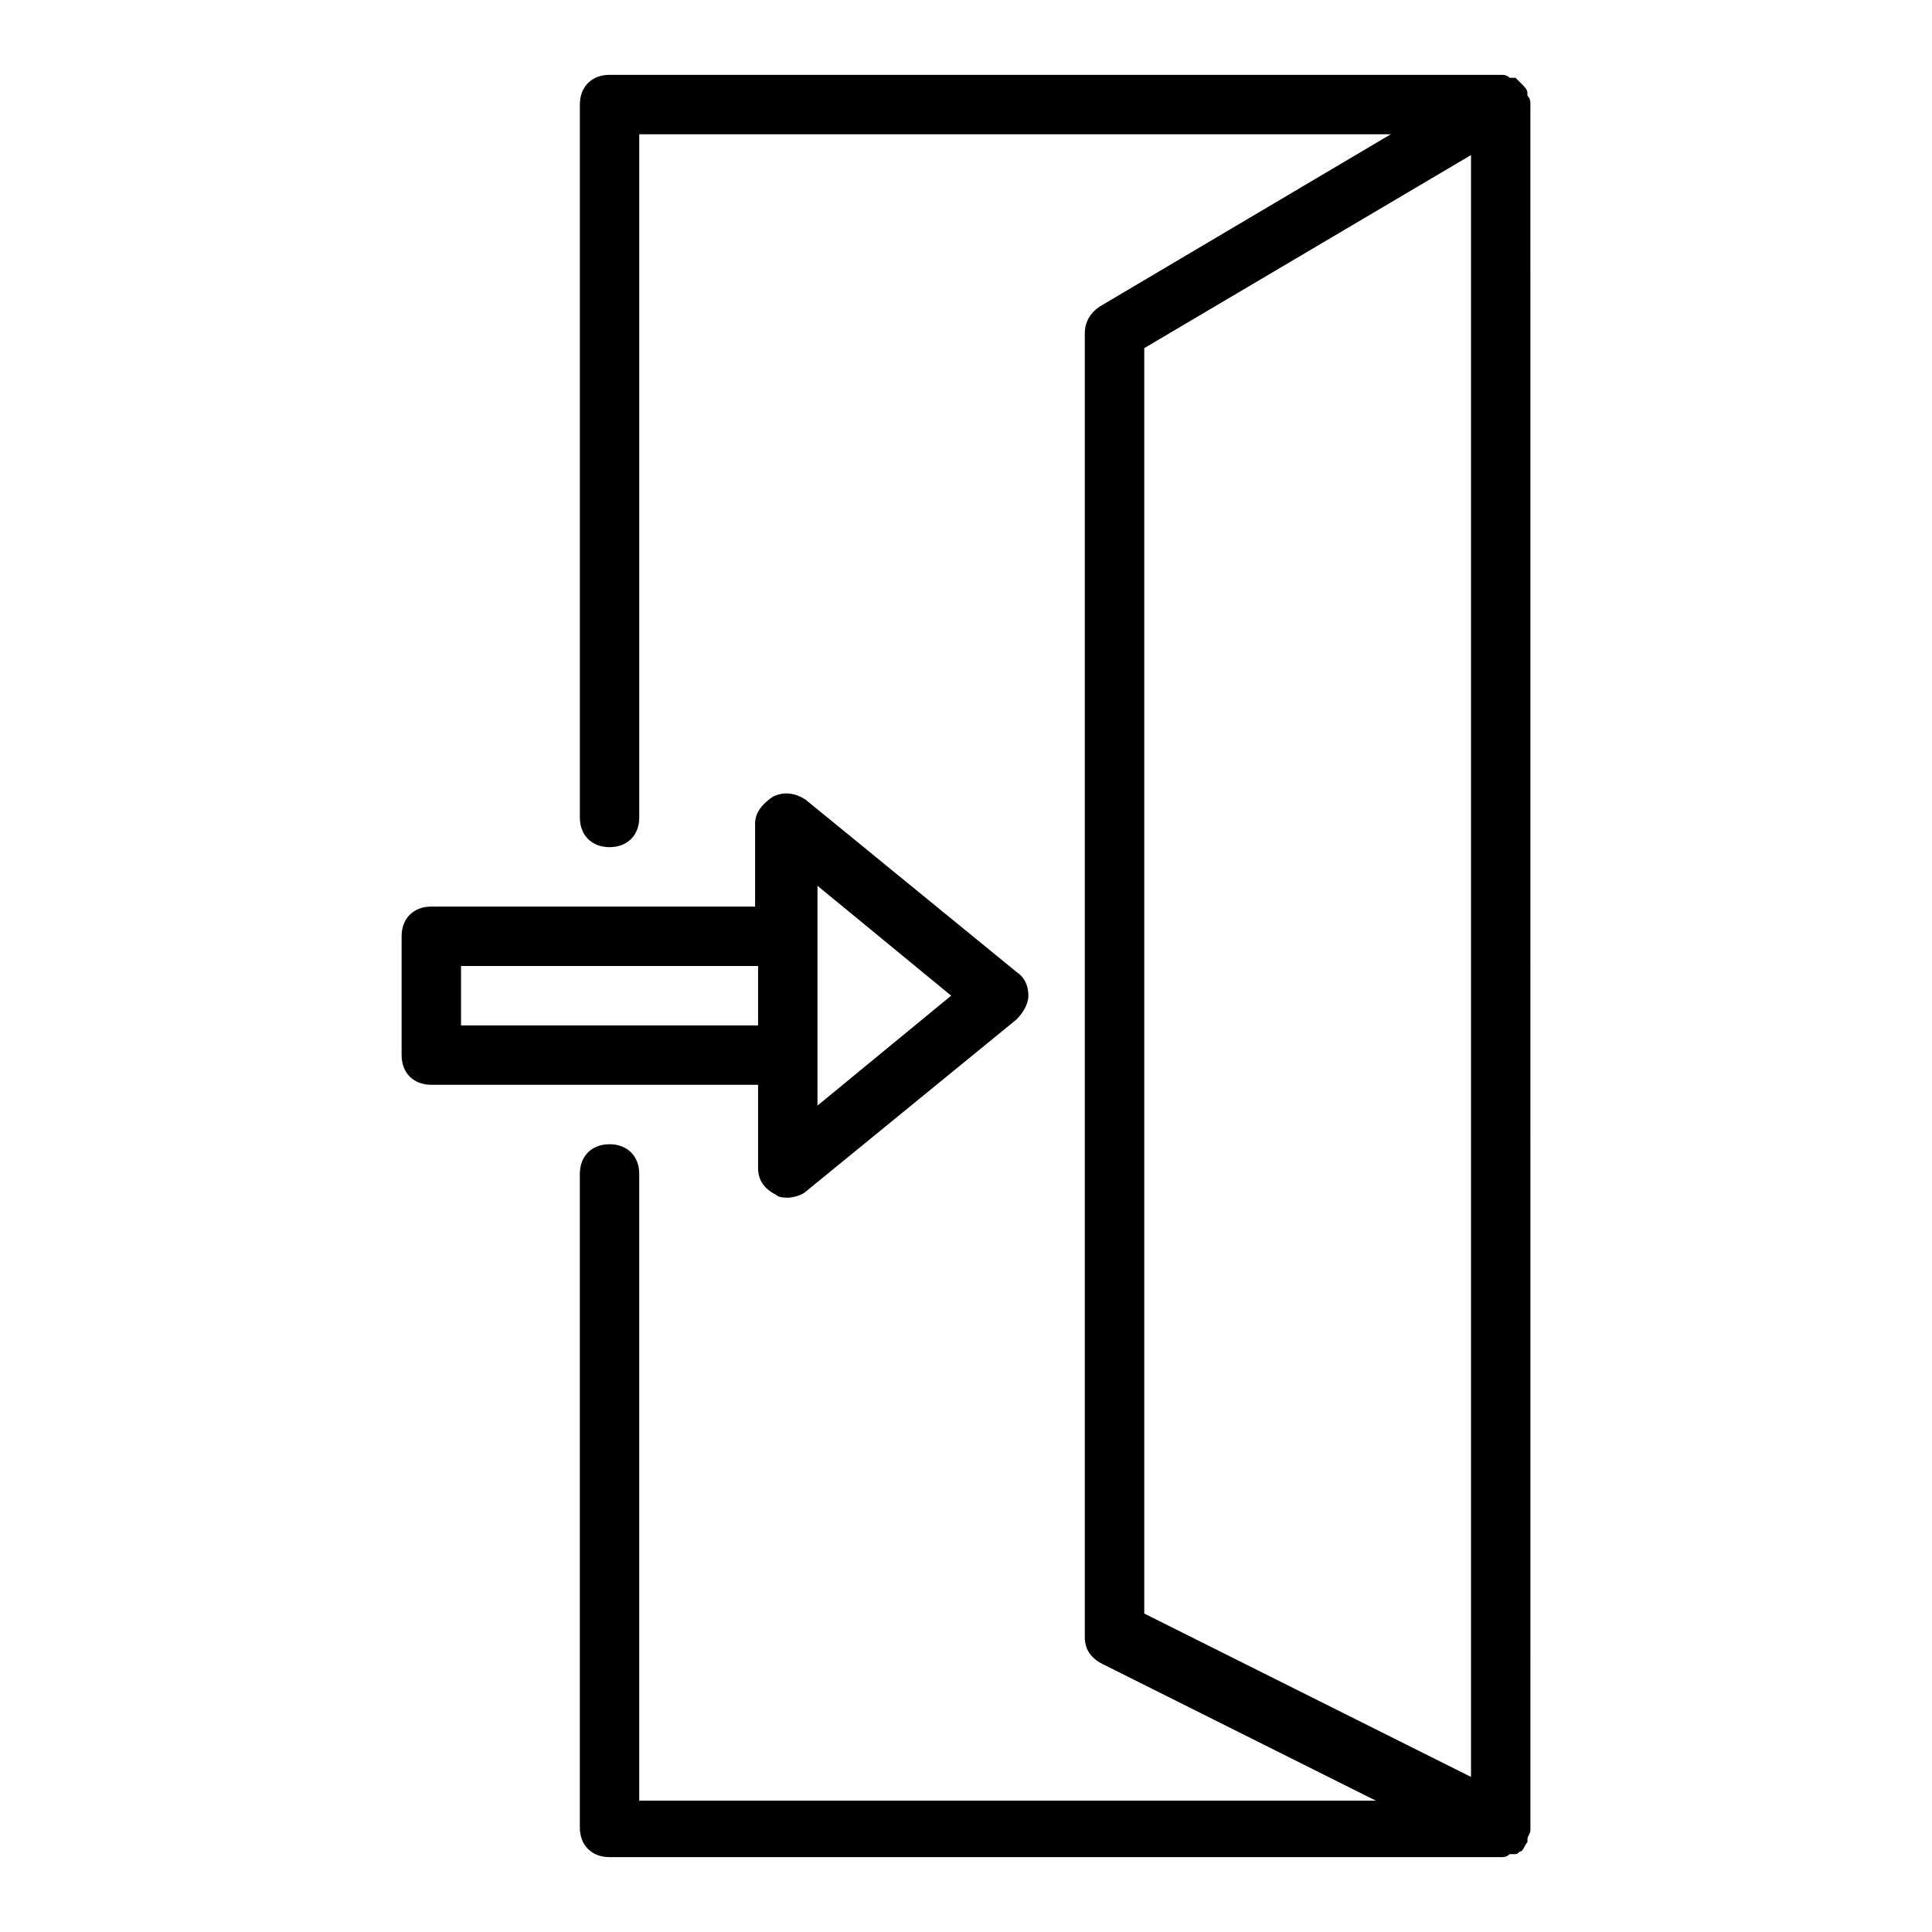
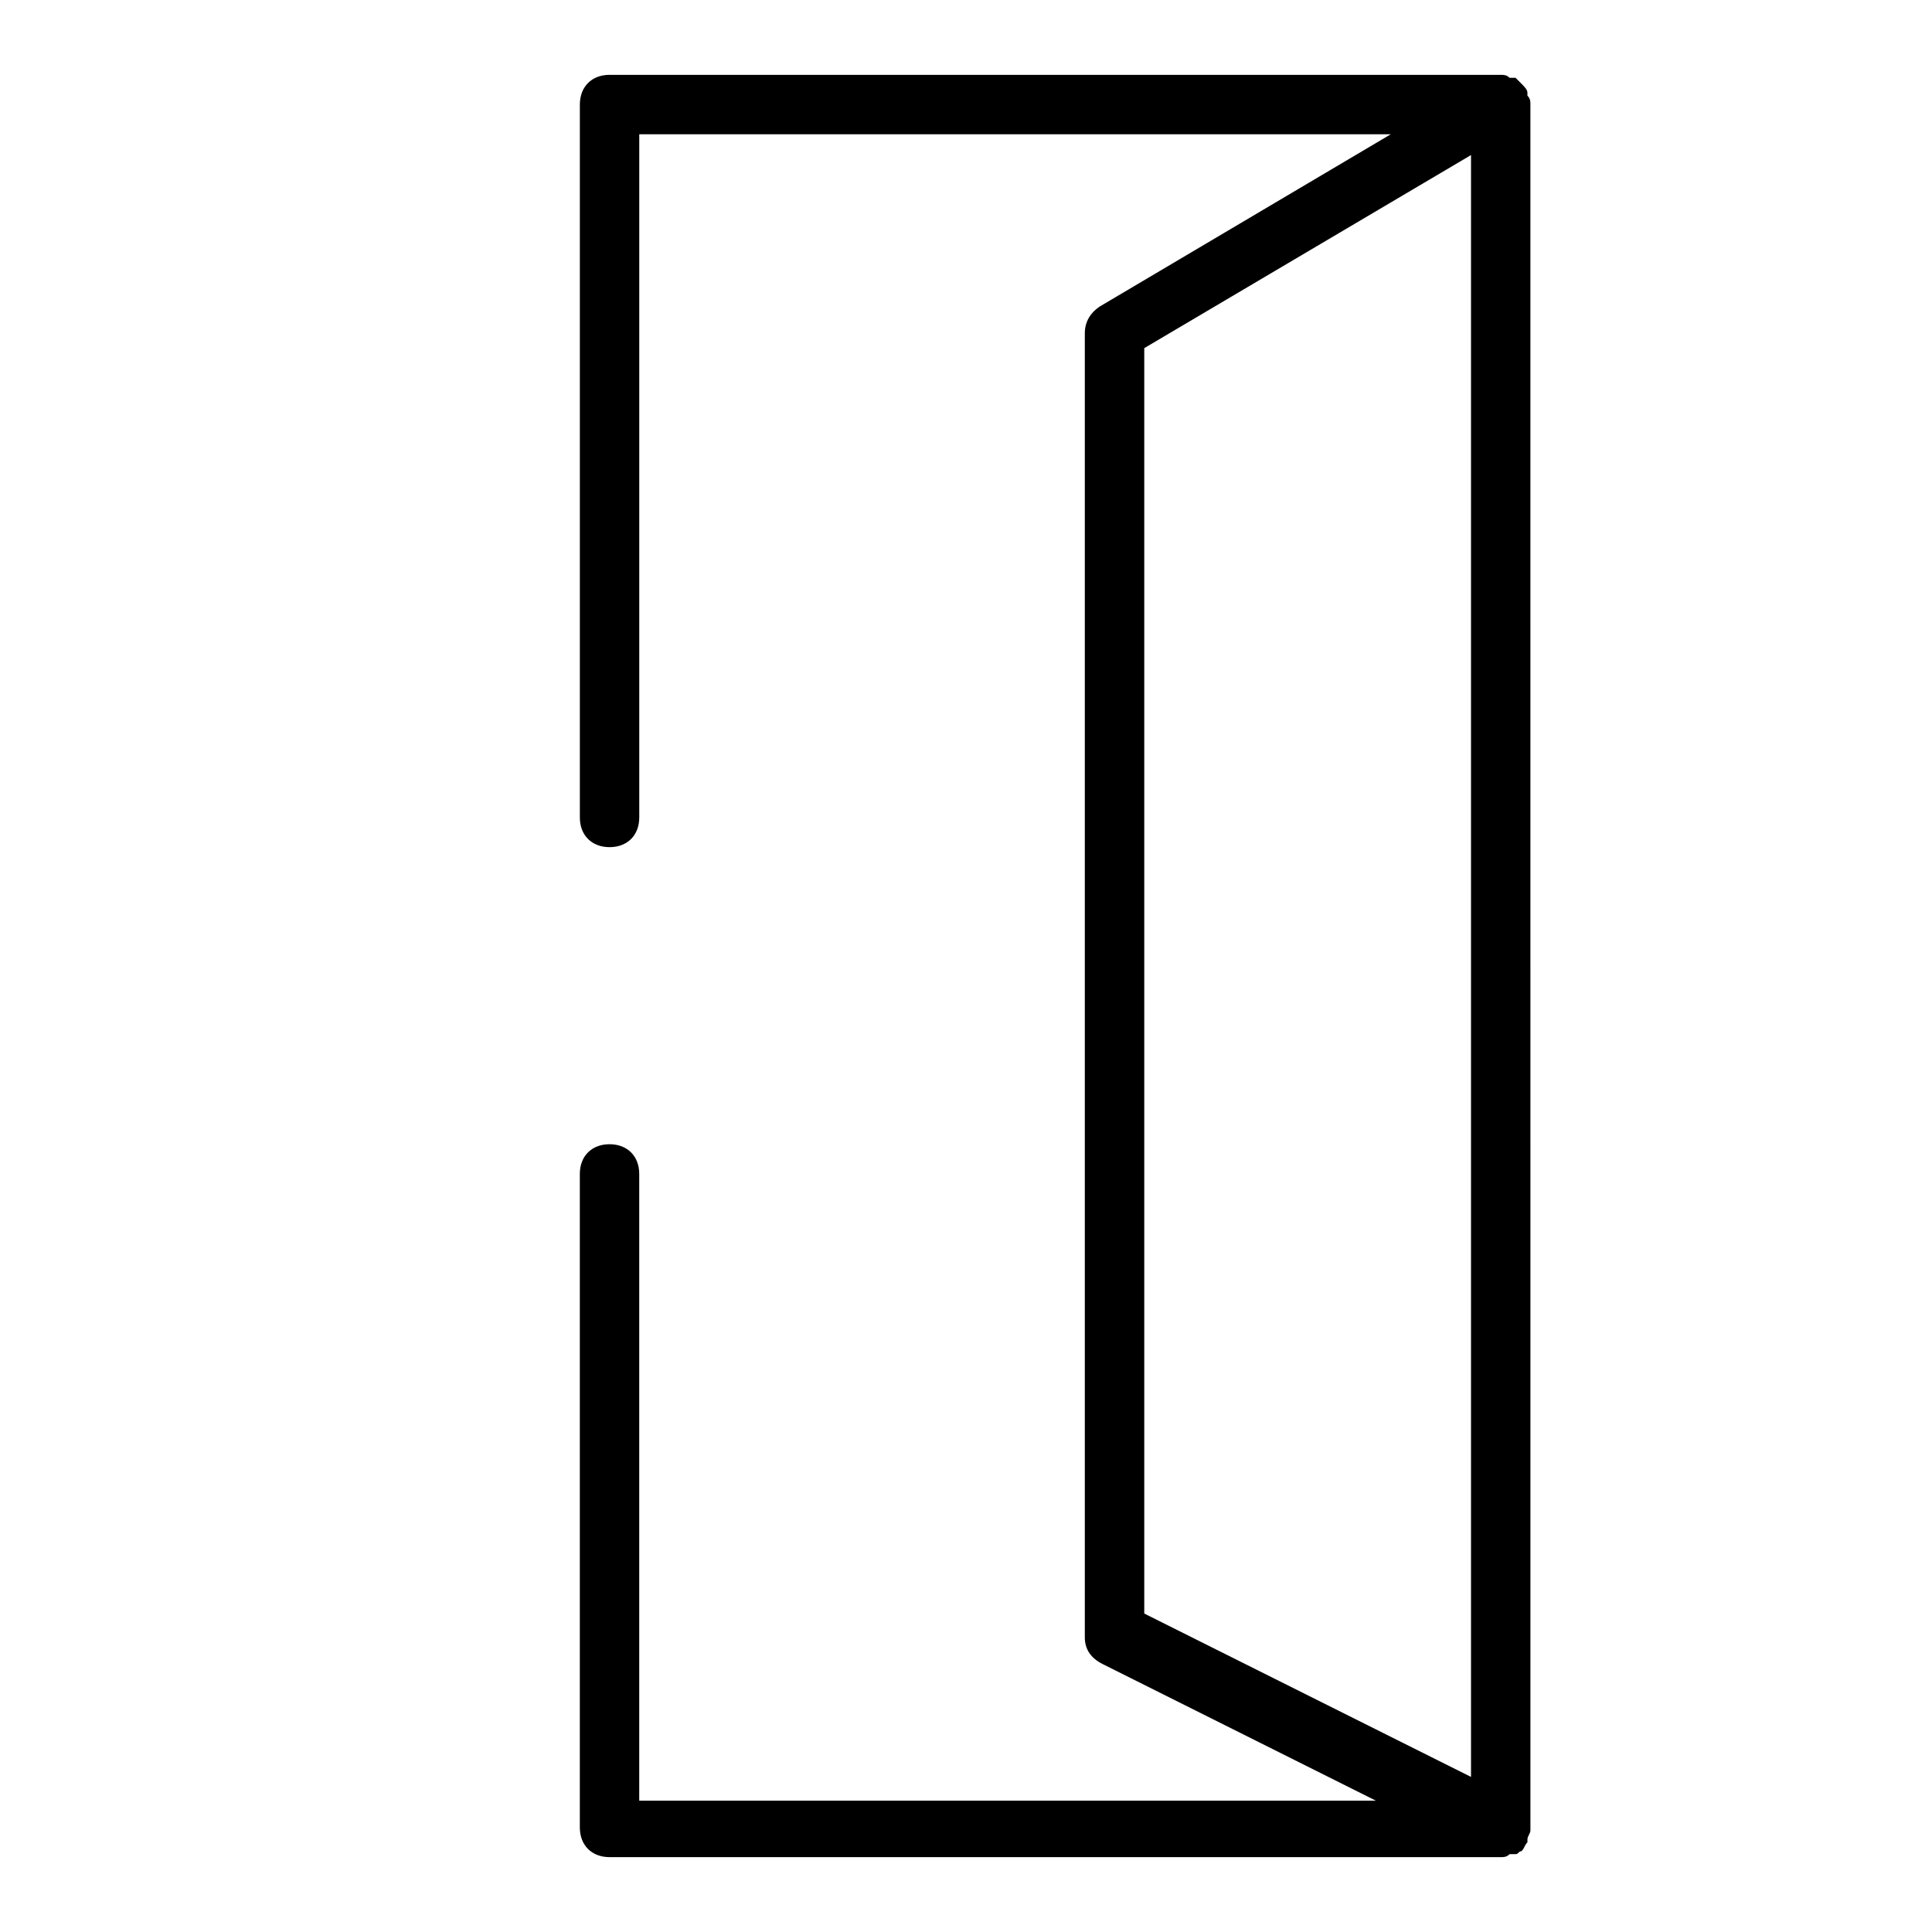
<svg xmlns="http://www.w3.org/2000/svg" fill="#000000" width="800px" height="800px" version="1.1" viewBox="144 144 512 512">
  <g>
    <path d="m305.54 636.16h236.16c0.789 0 1.574 0 2.363-0.789h0.789 0.789c0.789 0 0.789-0.789 1.574-0.789 0.789-0.789 0.789-1.574 1.574-2.363v-0.789c0-0.789 0.789-1.574 0.789-2.363l-0.008-457.36c0-0.789 0-1.574-0.789-2.363v-0.789c0-0.789-0.789-1.574-1.574-2.363-0.789-0.789-0.789-0.789-1.574-1.574h-0.789-0.789c-0.781-0.785-1.57-0.785-2.356-0.785h-236.16c-4.723 0-7.871 3.148-7.871 7.871v188.93c0 4.723 3.148 7.871 7.871 7.871s7.871-3.148 7.871-7.871v-181.05h199.16l-77.145 45.656c-2.363 1.574-3.938 3.938-3.938 7.086v345.58c0 3.148 1.574 5.512 4.723 7.086l72.422 36.211h-195.23v-166.1c0-4.723-3.148-7.871-7.871-7.871s-7.871 3.148-7.871 7.871v173.18c0 4.727 3.148 7.875 7.871 7.875zm141.7-399.9 86.594-51.168v429.81l-86.594-43.297z" />
-     <path d="m349.62 460.61c0.789 0.789 2.363 0.789 3.148 0.789 1.574 0 3.938-0.789 4.723-1.574l55.891-45.656c1.574-1.574 3.148-3.938 3.148-6.297 0-2.363-0.789-4.723-3.148-6.297l-55.891-45.656c-2.363-1.574-5.512-2.363-8.66-0.789-2.363 1.574-4.723 3.938-4.723 7.086v22.035h-85.805c-4.723 0-7.871 3.148-7.871 7.871v31.488c0 4.723 3.148 7.871 7.871 7.871h86.594v22.043c0 3.148 1.574 5.512 4.723 7.086zm11.02-81.871 35.426 29.125-35.426 29.129zm-94.461 37v-15.742h78.719v15.742z" />
  </g>
</svg>